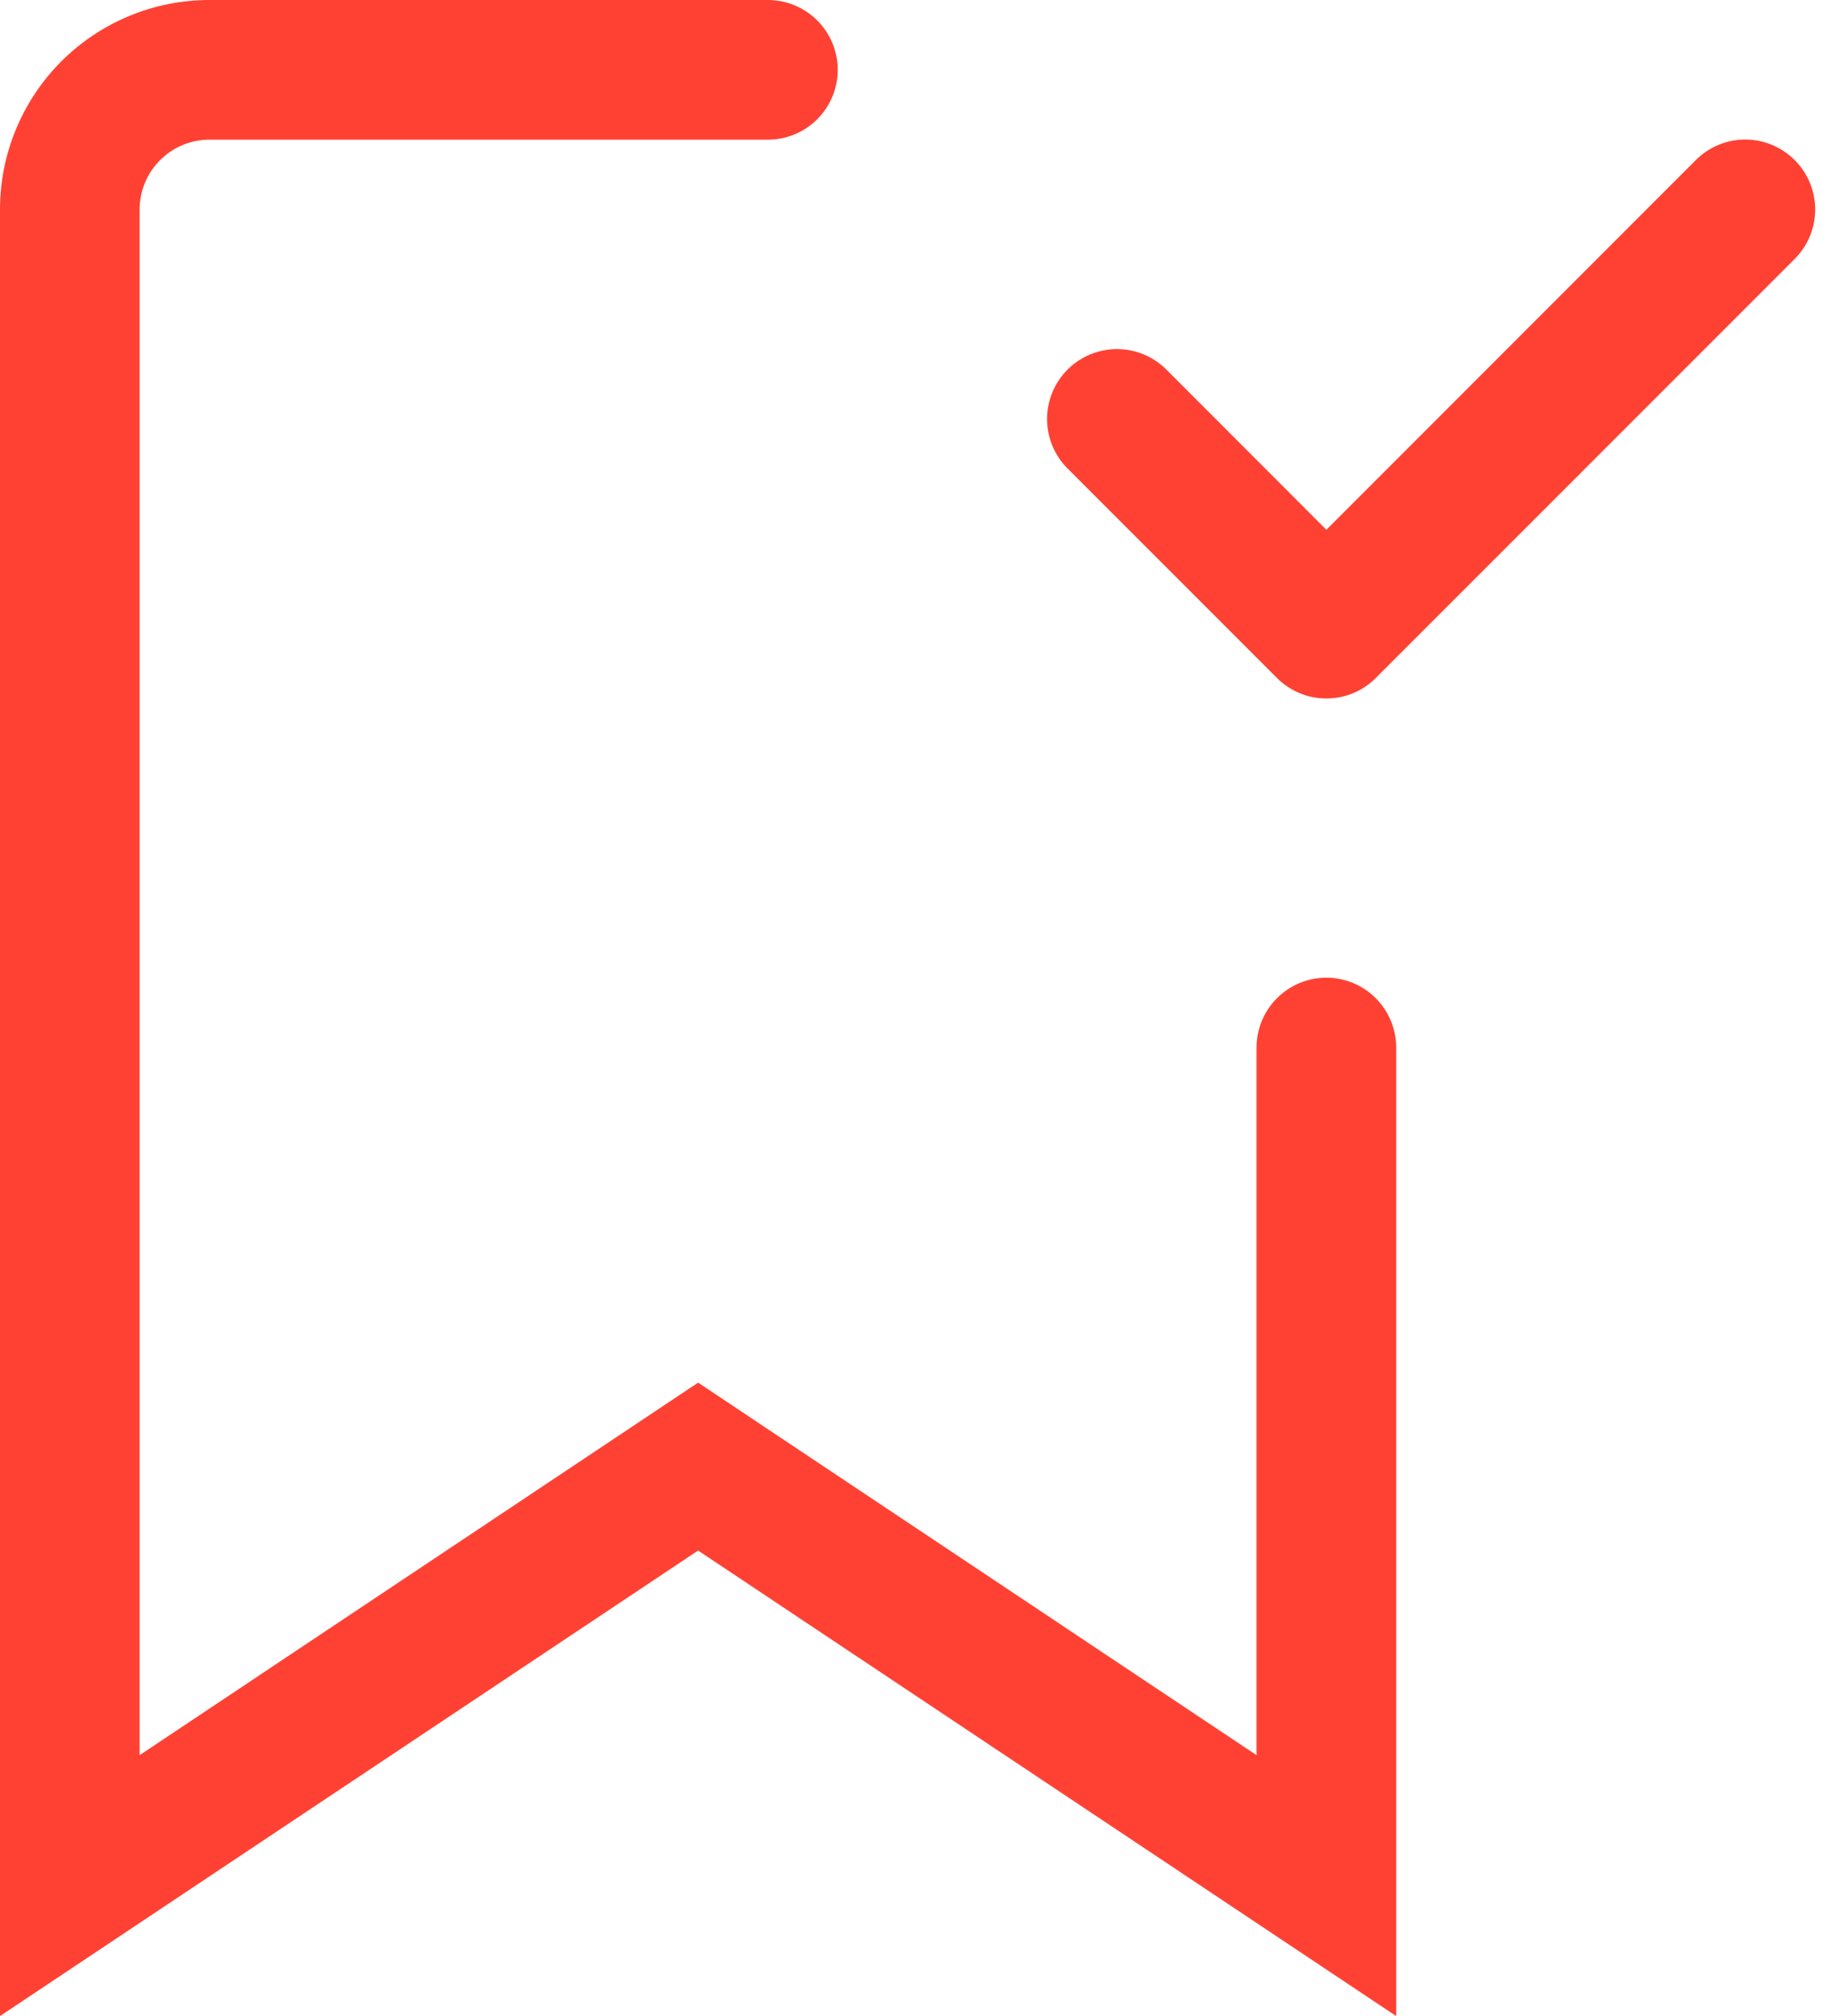
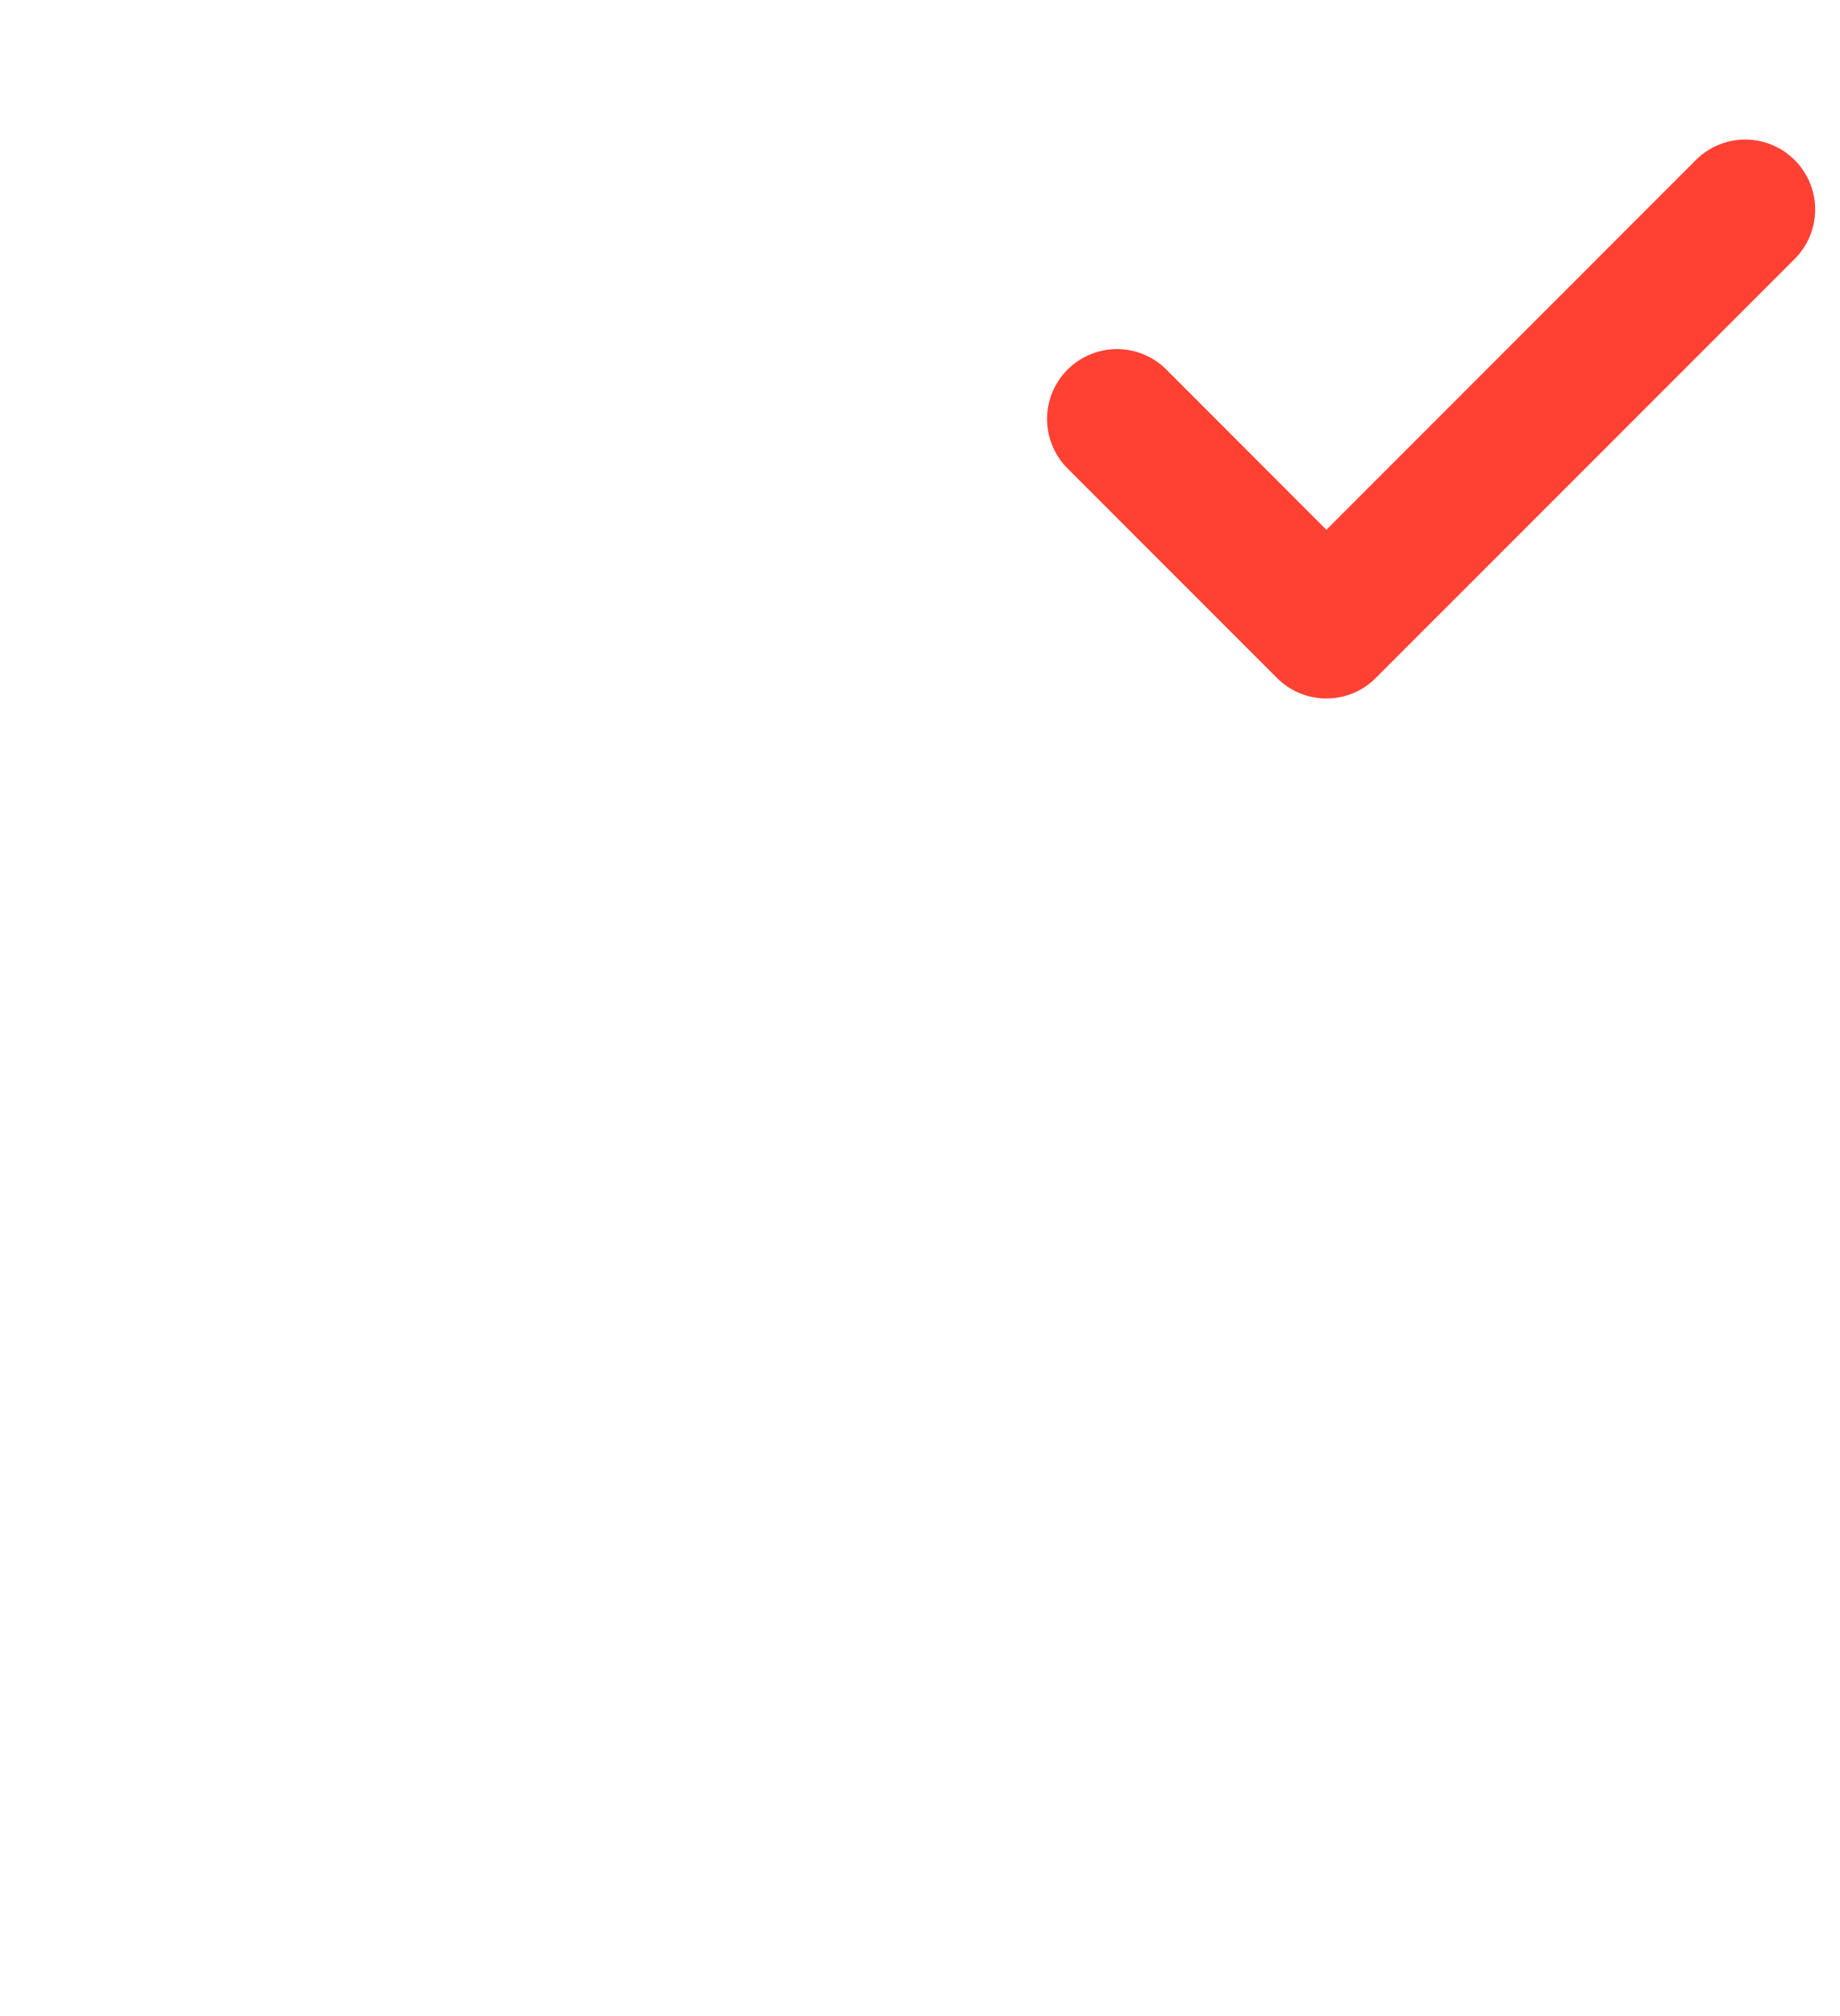
<svg xmlns="http://www.w3.org/2000/svg" width="42" height="46" viewBox="0 0 42 46" fill="none">
-   <path fill-rule="evenodd" clip-rule="evenodd" d="M4.78 3.187C4.358 3.187 3.952 3.355 3.654 3.654C3.355 3.952 3.187 4.358 3.187 4.78V40.047L15.935 31.547L28.682 40.047V23.902C28.682 23.479 28.85 23.074 29.149 22.775C29.448 22.476 29.853 22.308 30.276 22.308C30.698 22.308 31.104 22.476 31.402 22.775C31.701 23.074 31.869 23.479 31.869 23.902V46L15.935 35.378L0 46V4.78C0 3.513 0.504 2.297 1.4 1.4C2.297 0.504 3.513 0 4.78 0H17.528C17.951 0 18.356 0.168 18.655 0.467C18.954 0.766 19.122 1.171 19.122 1.593C19.122 2.016 18.954 2.421 18.655 2.72C18.356 3.019 17.951 3.187 17.528 3.187H4.78Z" fill="#FF4133" />
  <path fill-rule="evenodd" clip-rule="evenodd" d="M40.965 3.652C41.114 3.8 41.231 3.976 41.312 4.17C41.392 4.363 41.433 4.571 41.433 4.78C41.433 4.99 41.392 5.197 41.312 5.391C41.231 5.585 41.114 5.76 40.965 5.909L31.404 15.469C31.256 15.618 31.081 15.735 30.887 15.816C30.693 15.896 30.486 15.937 30.276 15.937C30.067 15.937 29.859 15.896 29.666 15.816C29.472 15.735 29.296 15.618 29.148 15.469L24.368 10.689C24.22 10.541 24.102 10.365 24.022 10.171C23.942 9.978 23.9 9.77 23.9 9.561C23.9 9.351 23.942 9.144 24.022 8.95C24.102 8.757 24.22 8.581 24.368 8.433C24.516 8.284 24.692 8.167 24.885 8.087C25.079 8.007 25.286 7.965 25.496 7.965C25.705 7.965 25.913 8.007 26.106 8.087C26.3 8.167 26.476 8.284 26.624 8.433L30.276 12.088L38.709 3.652C38.857 3.504 39.033 3.386 39.226 3.306C39.42 3.225 39.627 3.184 39.837 3.184C40.047 3.184 40.254 3.225 40.448 3.306C40.641 3.386 40.817 3.504 40.965 3.652V3.652Z" fill="#FF4133" />
</svg>